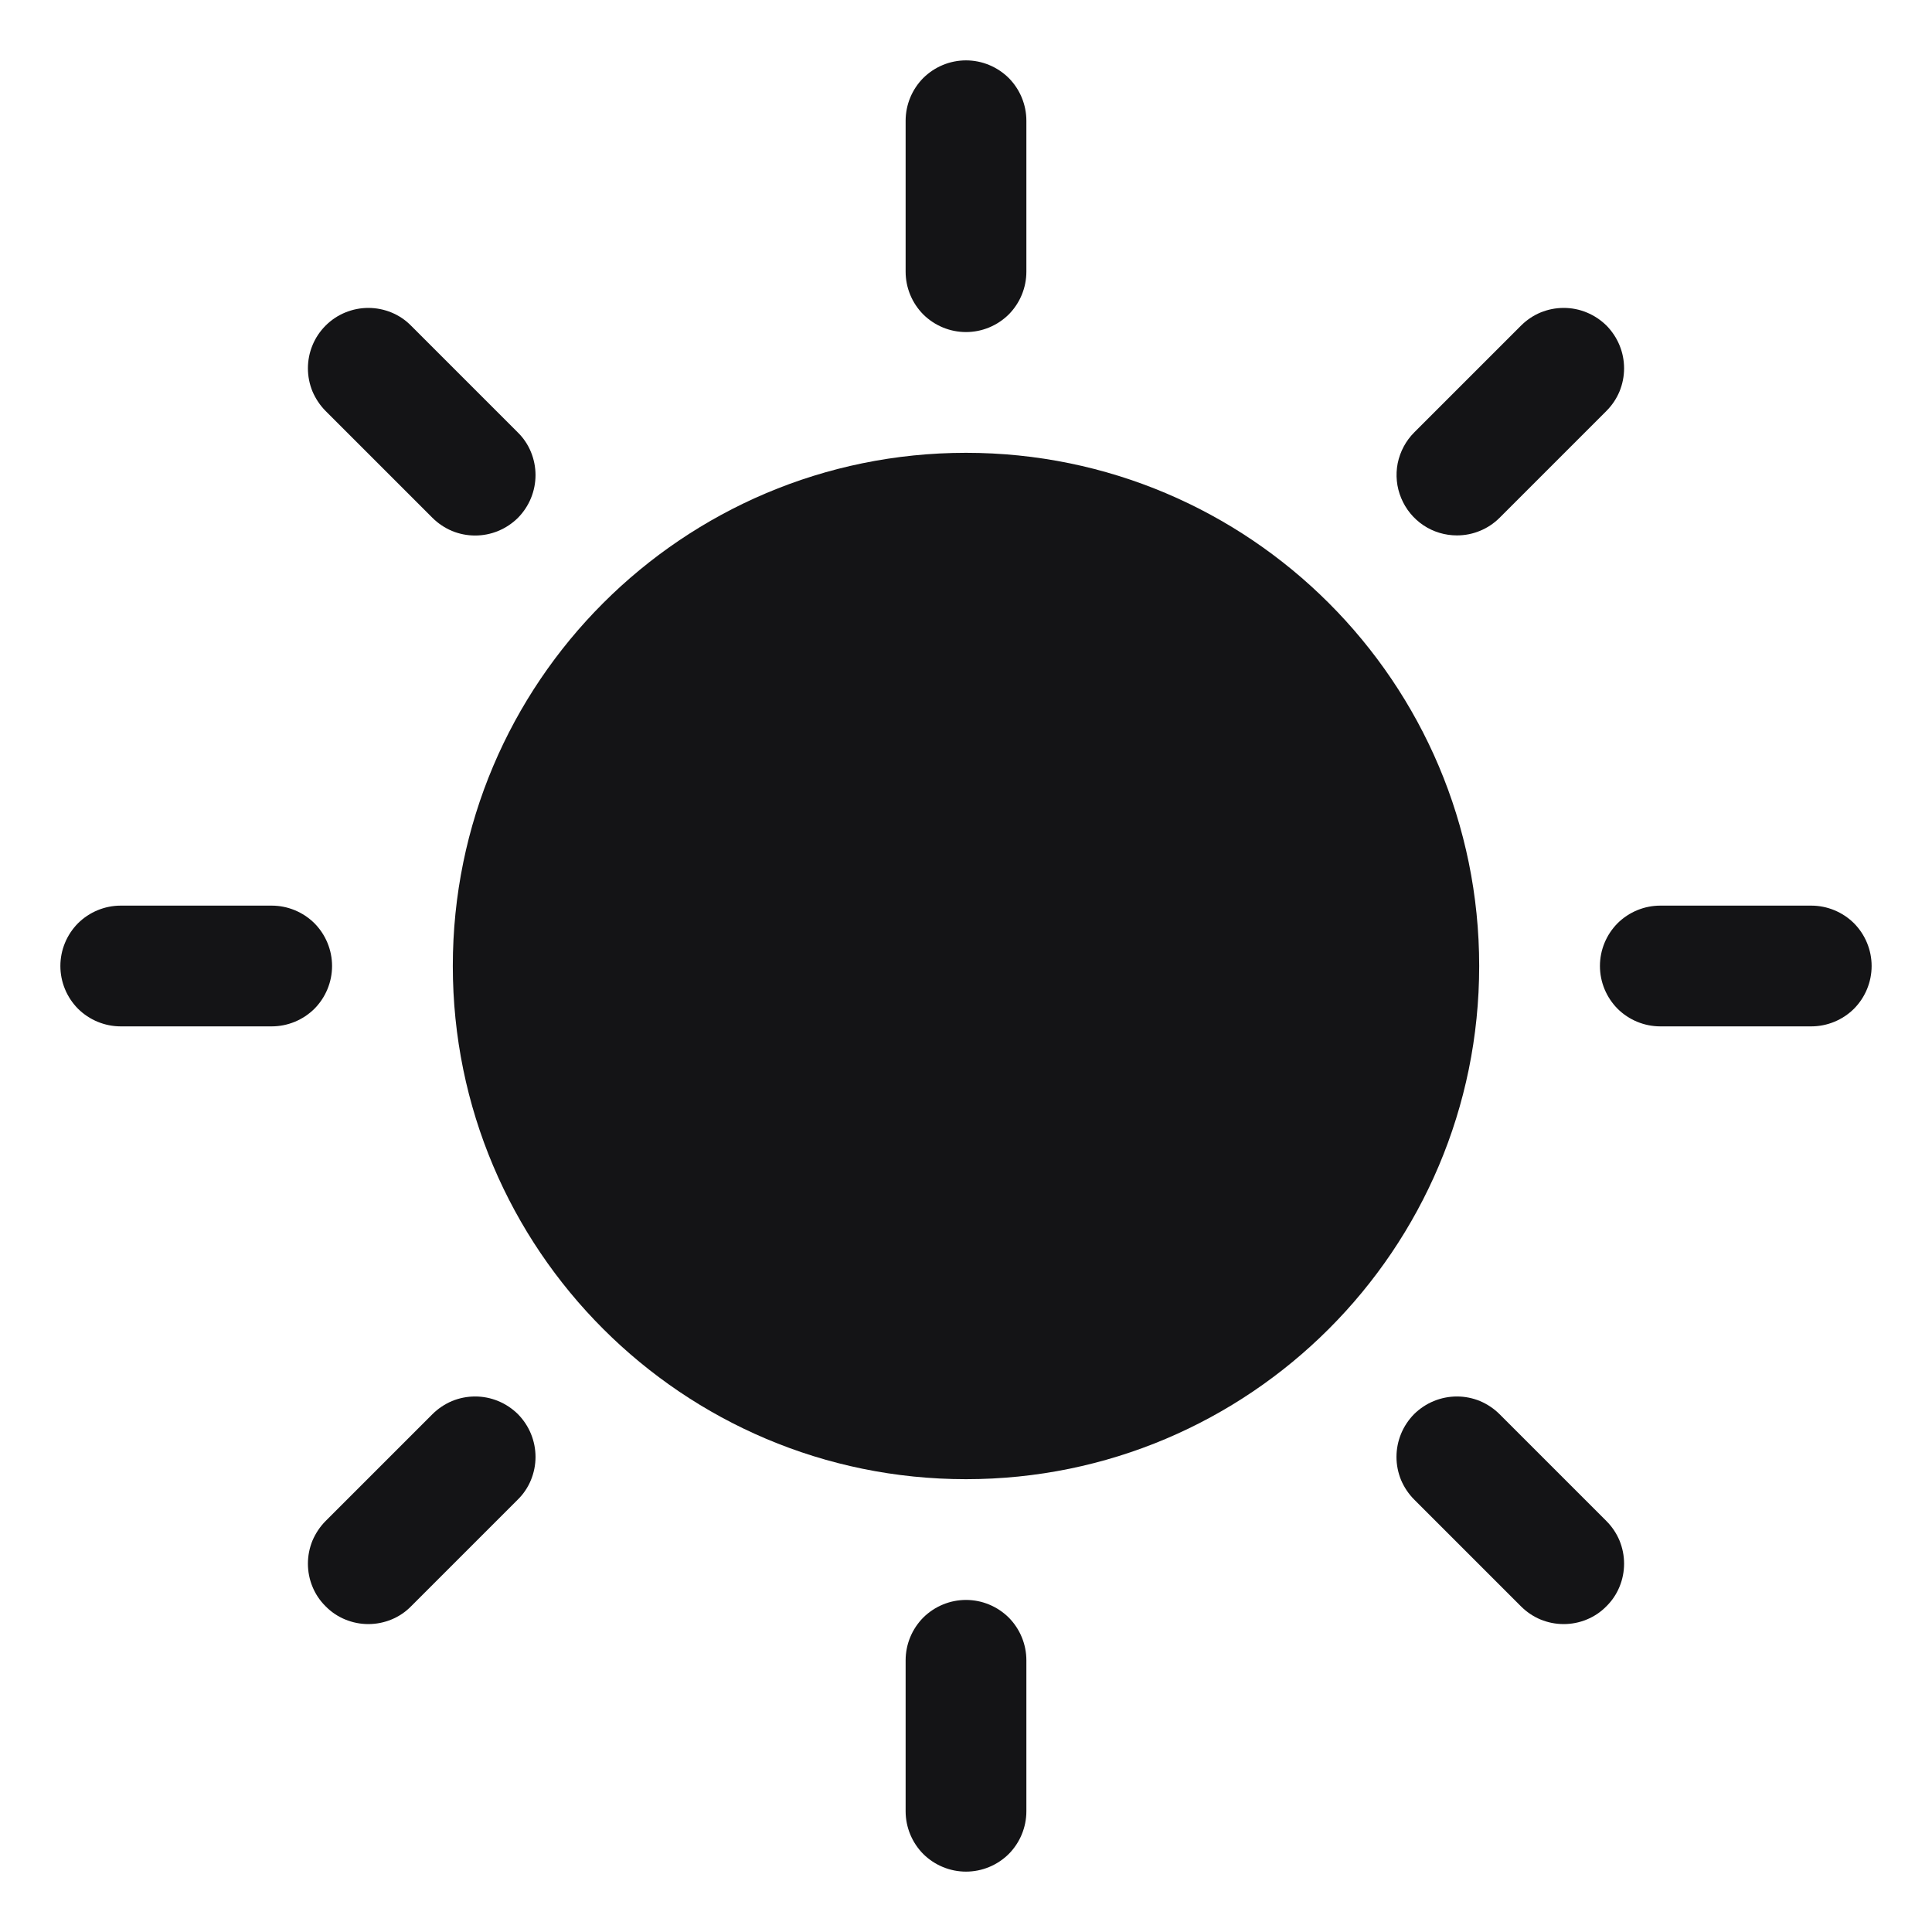
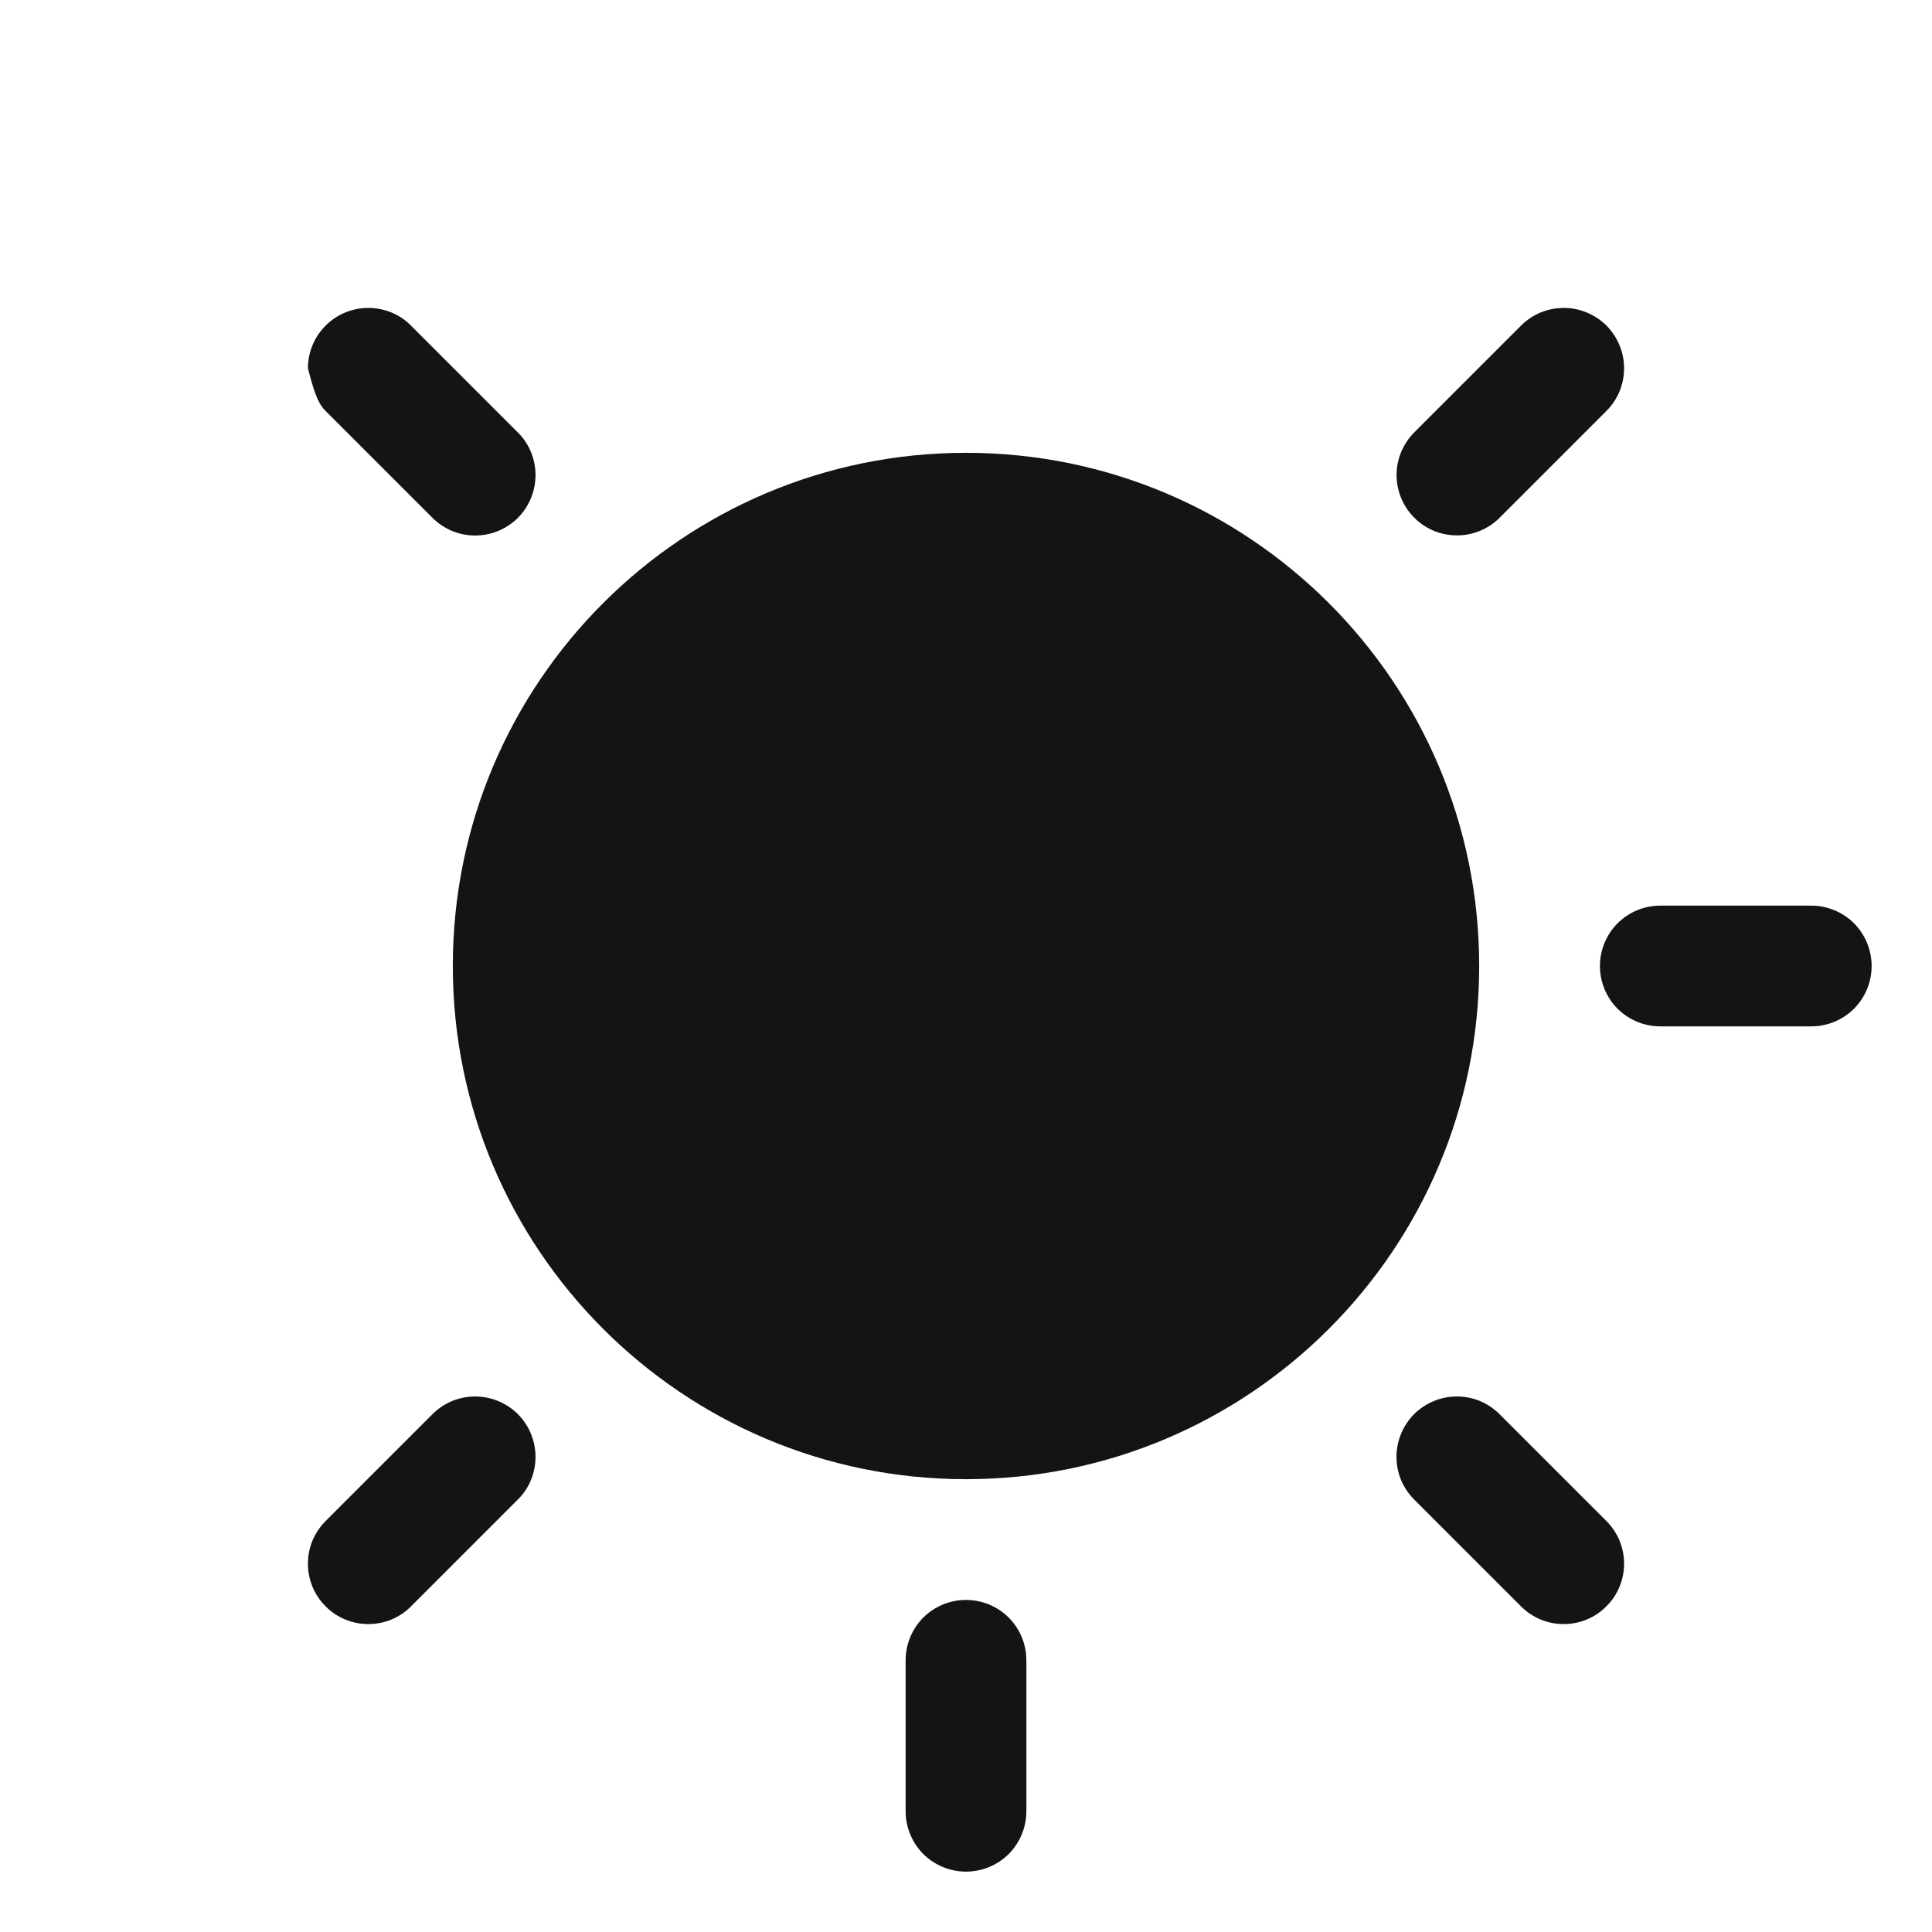
<svg xmlns="http://www.w3.org/2000/svg" width="16" height="16" viewBox="0 0 16 16" fill="none">
  <path d="M8 12.25C10.347 12.25 12.25 10.347 12.25 8C12.25 5.653 10.347 3.75 8 3.75C5.653 3.75 3.75 5.653 3.75 8C3.75 10.347 5.653 12.25 8 12.25Z" fill="#141416" />
-   <path d="M8 2.75C8.133 2.75 8.26 2.697 8.354 2.604C8.447 2.51 8.5 2.383 8.5 2.25V1C8.5 0.867 8.447 0.74 8.354 0.646C8.26 0.553 8.133 0.5 8 0.5C7.867 0.5 7.74 0.553 7.646 0.646C7.553 0.74 7.5 0.867 7.5 1V2.25C7.5 2.383 7.553 2.51 7.646 2.604C7.74 2.697 7.867 2.75 8 2.75Z" fill="#141416" />
-   <path d="M3.581 4.288C3.627 4.334 3.682 4.371 3.743 4.397C3.804 4.422 3.869 4.435 3.935 4.435C4 4.435 4.066 4.422 4.126 4.397C4.187 4.372 4.242 4.335 4.289 4.289C4.335 4.242 4.372 4.187 4.397 4.126C4.422 4.065 4.435 4 4.435 3.934C4.435 3.869 4.422 3.804 4.397 3.743C4.372 3.682 4.335 3.627 4.288 3.581L3.404 2.697C3.358 2.65 3.303 2.613 3.242 2.588C3.181 2.563 3.116 2.55 3.05 2.55C2.985 2.55 2.92 2.563 2.859 2.588C2.798 2.613 2.743 2.65 2.697 2.696C2.65 2.743 2.613 2.798 2.588 2.859C2.563 2.919 2.55 2.985 2.55 3.05C2.55 3.116 2.563 3.181 2.588 3.242C2.614 3.302 2.65 3.357 2.697 3.404L3.581 4.288Z" fill="#141416" />
-   <path d="M2.75 8C2.75 7.867 2.697 7.74 2.604 7.646C2.51 7.553 2.383 7.5 2.25 7.5H1C0.867 7.5 0.74 7.553 0.646 7.646C0.553 7.74 0.5 7.867 0.5 8C0.5 8.133 0.553 8.26 0.646 8.354C0.74 8.447 0.867 8.5 1 8.5H2.25C2.383 8.5 2.51 8.447 2.604 8.354C2.697 8.26 2.75 8.133 2.75 8Z" fill="#141416" />
+   <path d="M3.581 4.288C3.627 4.334 3.682 4.371 3.743 4.397C3.804 4.422 3.869 4.435 3.935 4.435C4 4.435 4.066 4.422 4.126 4.397C4.187 4.372 4.242 4.335 4.289 4.289C4.335 4.242 4.372 4.187 4.397 4.126C4.422 4.065 4.435 4 4.435 3.934C4.435 3.869 4.422 3.804 4.397 3.743C4.372 3.682 4.335 3.627 4.288 3.581L3.404 2.697C3.358 2.65 3.303 2.613 3.242 2.588C3.181 2.563 3.116 2.55 3.05 2.55C2.985 2.55 2.92 2.563 2.859 2.588C2.798 2.613 2.743 2.65 2.697 2.696C2.65 2.743 2.613 2.798 2.588 2.859C2.563 2.919 2.55 2.985 2.55 3.05C2.614 3.302 2.65 3.357 2.697 3.404L3.581 4.288Z" fill="#141416" />
  <path d="M3.581 11.712L2.697 12.596C2.65 12.643 2.614 12.698 2.588 12.758C2.563 12.819 2.55 12.884 2.55 12.95C2.55 13.015 2.563 13.081 2.588 13.141C2.613 13.202 2.65 13.257 2.697 13.303C2.743 13.35 2.798 13.387 2.859 13.412C2.92 13.437 2.985 13.45 3.05 13.45C3.116 13.45 3.181 13.437 3.242 13.412C3.303 13.387 3.358 13.35 3.404 13.303L4.288 12.419C4.335 12.373 4.372 12.318 4.397 12.257C4.422 12.196 4.435 12.131 4.435 12.066C4.435 12 4.422 11.935 4.397 11.874C4.372 11.813 4.335 11.758 4.289 11.711C4.242 11.665 4.187 11.628 4.126 11.603C4.066 11.578 4 11.565 3.935 11.565C3.869 11.565 3.804 11.578 3.743 11.603C3.682 11.629 3.627 11.666 3.581 11.712Z" fill="#141416" />
  <path d="M8 13.25C7.867 13.25 7.74 13.303 7.646 13.396C7.553 13.49 7.5 13.617 7.5 13.75V15C7.5 15.133 7.553 15.26 7.646 15.354C7.74 15.447 7.867 15.5 8 15.5C8.133 15.5 8.26 15.447 8.354 15.354C8.447 15.26 8.5 15.133 8.5 15V13.75C8.5 13.617 8.447 13.49 8.354 13.396C8.26 13.303 8.133 13.25 8 13.25Z" fill="#141416" />
  <path d="M12.419 11.712C12.373 11.666 12.318 11.629 12.257 11.603C12.196 11.578 12.131 11.565 12.066 11.565C12 11.565 11.935 11.578 11.874 11.603C11.813 11.628 11.758 11.665 11.711 11.711C11.665 11.758 11.628 11.813 11.603 11.874C11.578 11.935 11.565 12 11.565 12.066C11.565 12.131 11.578 12.196 11.603 12.257C11.629 12.318 11.666 12.373 11.712 12.419L12.596 13.303C12.643 13.35 12.698 13.387 12.758 13.412C12.819 13.437 12.884 13.45 12.95 13.45C13.015 13.45 13.081 13.437 13.141 13.412C13.202 13.387 13.257 13.35 13.303 13.303C13.35 13.257 13.387 13.202 13.412 13.141C13.437 13.081 13.45 13.015 13.45 12.95C13.45 12.884 13.437 12.819 13.412 12.758C13.387 12.698 13.35 12.643 13.303 12.596L12.419 11.712Z" fill="#141416" />
  <path d="M15 7.5H13.75C13.617 7.5 13.49 7.553 13.396 7.646C13.303 7.74 13.25 7.867 13.25 8C13.25 8.133 13.303 8.26 13.396 8.354C13.49 8.447 13.617 8.5 13.75 8.5H15C15.133 8.5 15.26 8.447 15.354 8.354C15.447 8.26 15.5 8.133 15.5 8C15.5 7.867 15.447 7.74 15.354 7.646C15.26 7.553 15.133 7.5 15 7.5Z" fill="#141416" />
  <path d="M12.066 4.434C12.132 4.434 12.197 4.421 12.257 4.396C12.318 4.371 12.373 4.334 12.419 4.288L13.303 3.404C13.35 3.357 13.387 3.302 13.412 3.242C13.437 3.181 13.45 3.116 13.45 3.05C13.45 2.985 13.437 2.919 13.412 2.859C13.387 2.798 13.35 2.743 13.304 2.696C13.257 2.65 13.202 2.613 13.141 2.588C13.081 2.563 13.016 2.55 12.95 2.55C12.884 2.55 12.819 2.563 12.758 2.588C12.698 2.613 12.643 2.65 12.596 2.697L11.712 3.581C11.642 3.651 11.595 3.74 11.575 3.837C11.556 3.934 11.566 4.034 11.604 4.125C11.642 4.217 11.706 4.295 11.788 4.35C11.87 4.405 11.967 4.434 12.066 4.434H12.066Z" fill="#141416" />
</svg>